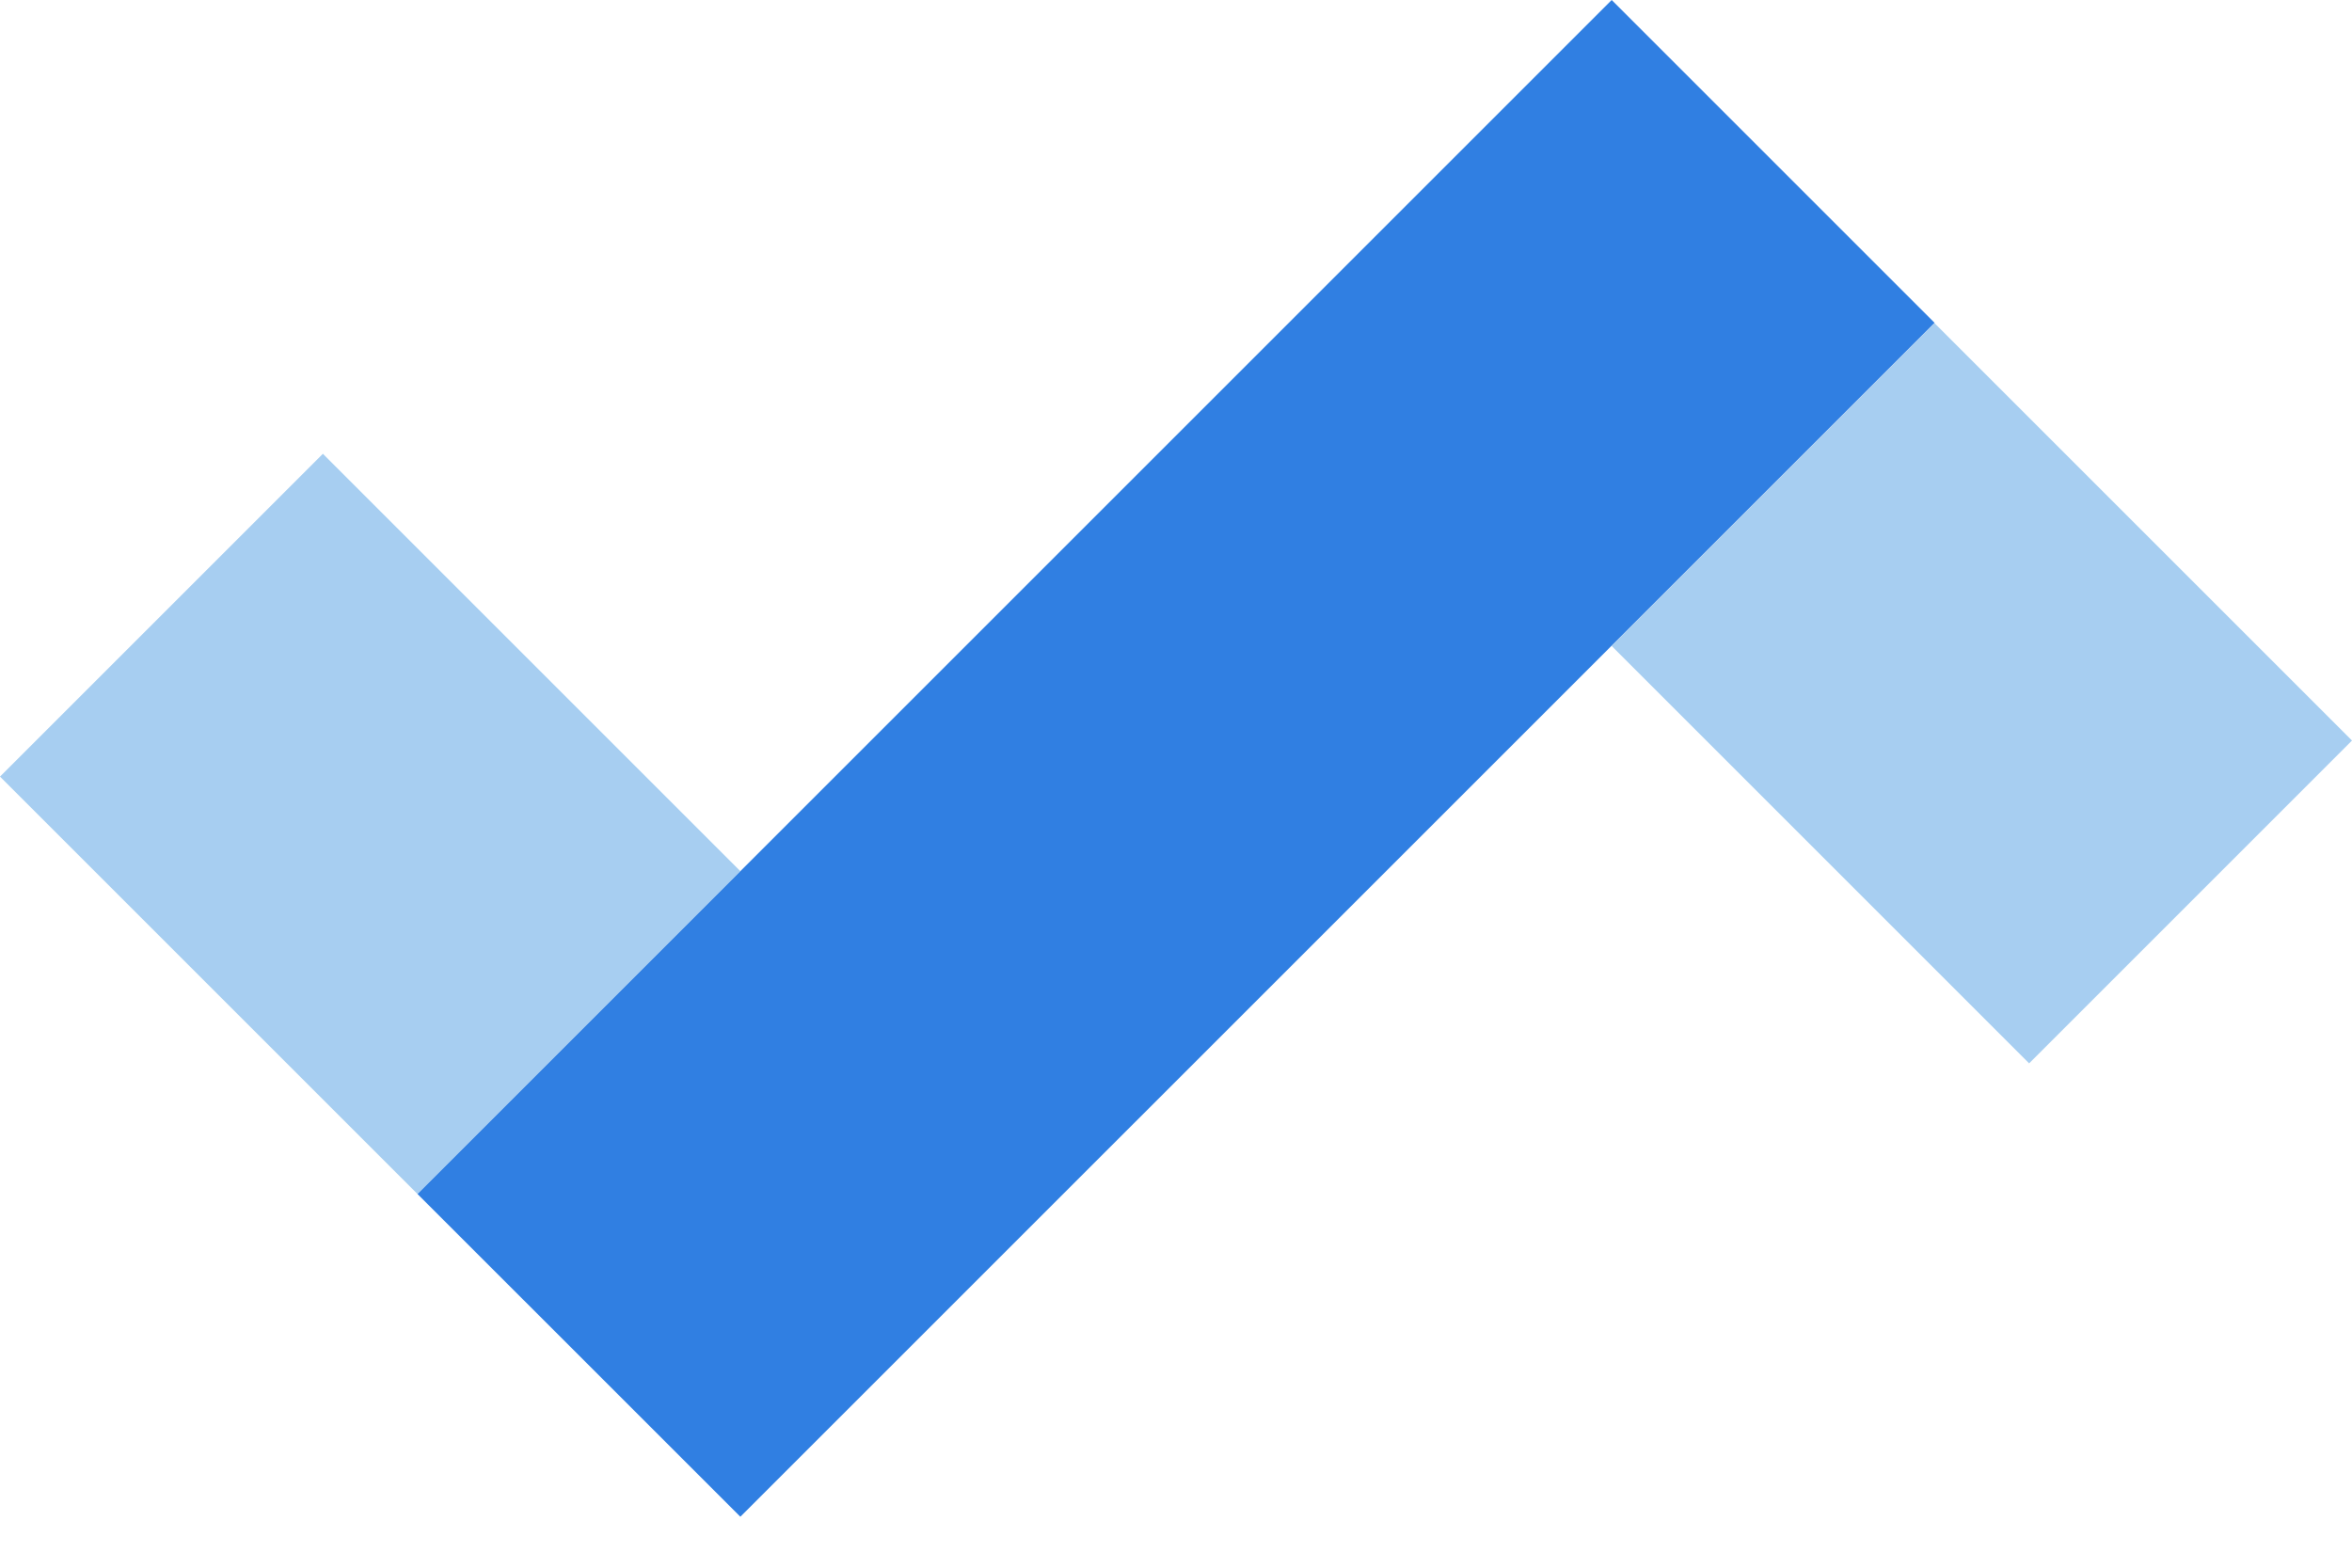
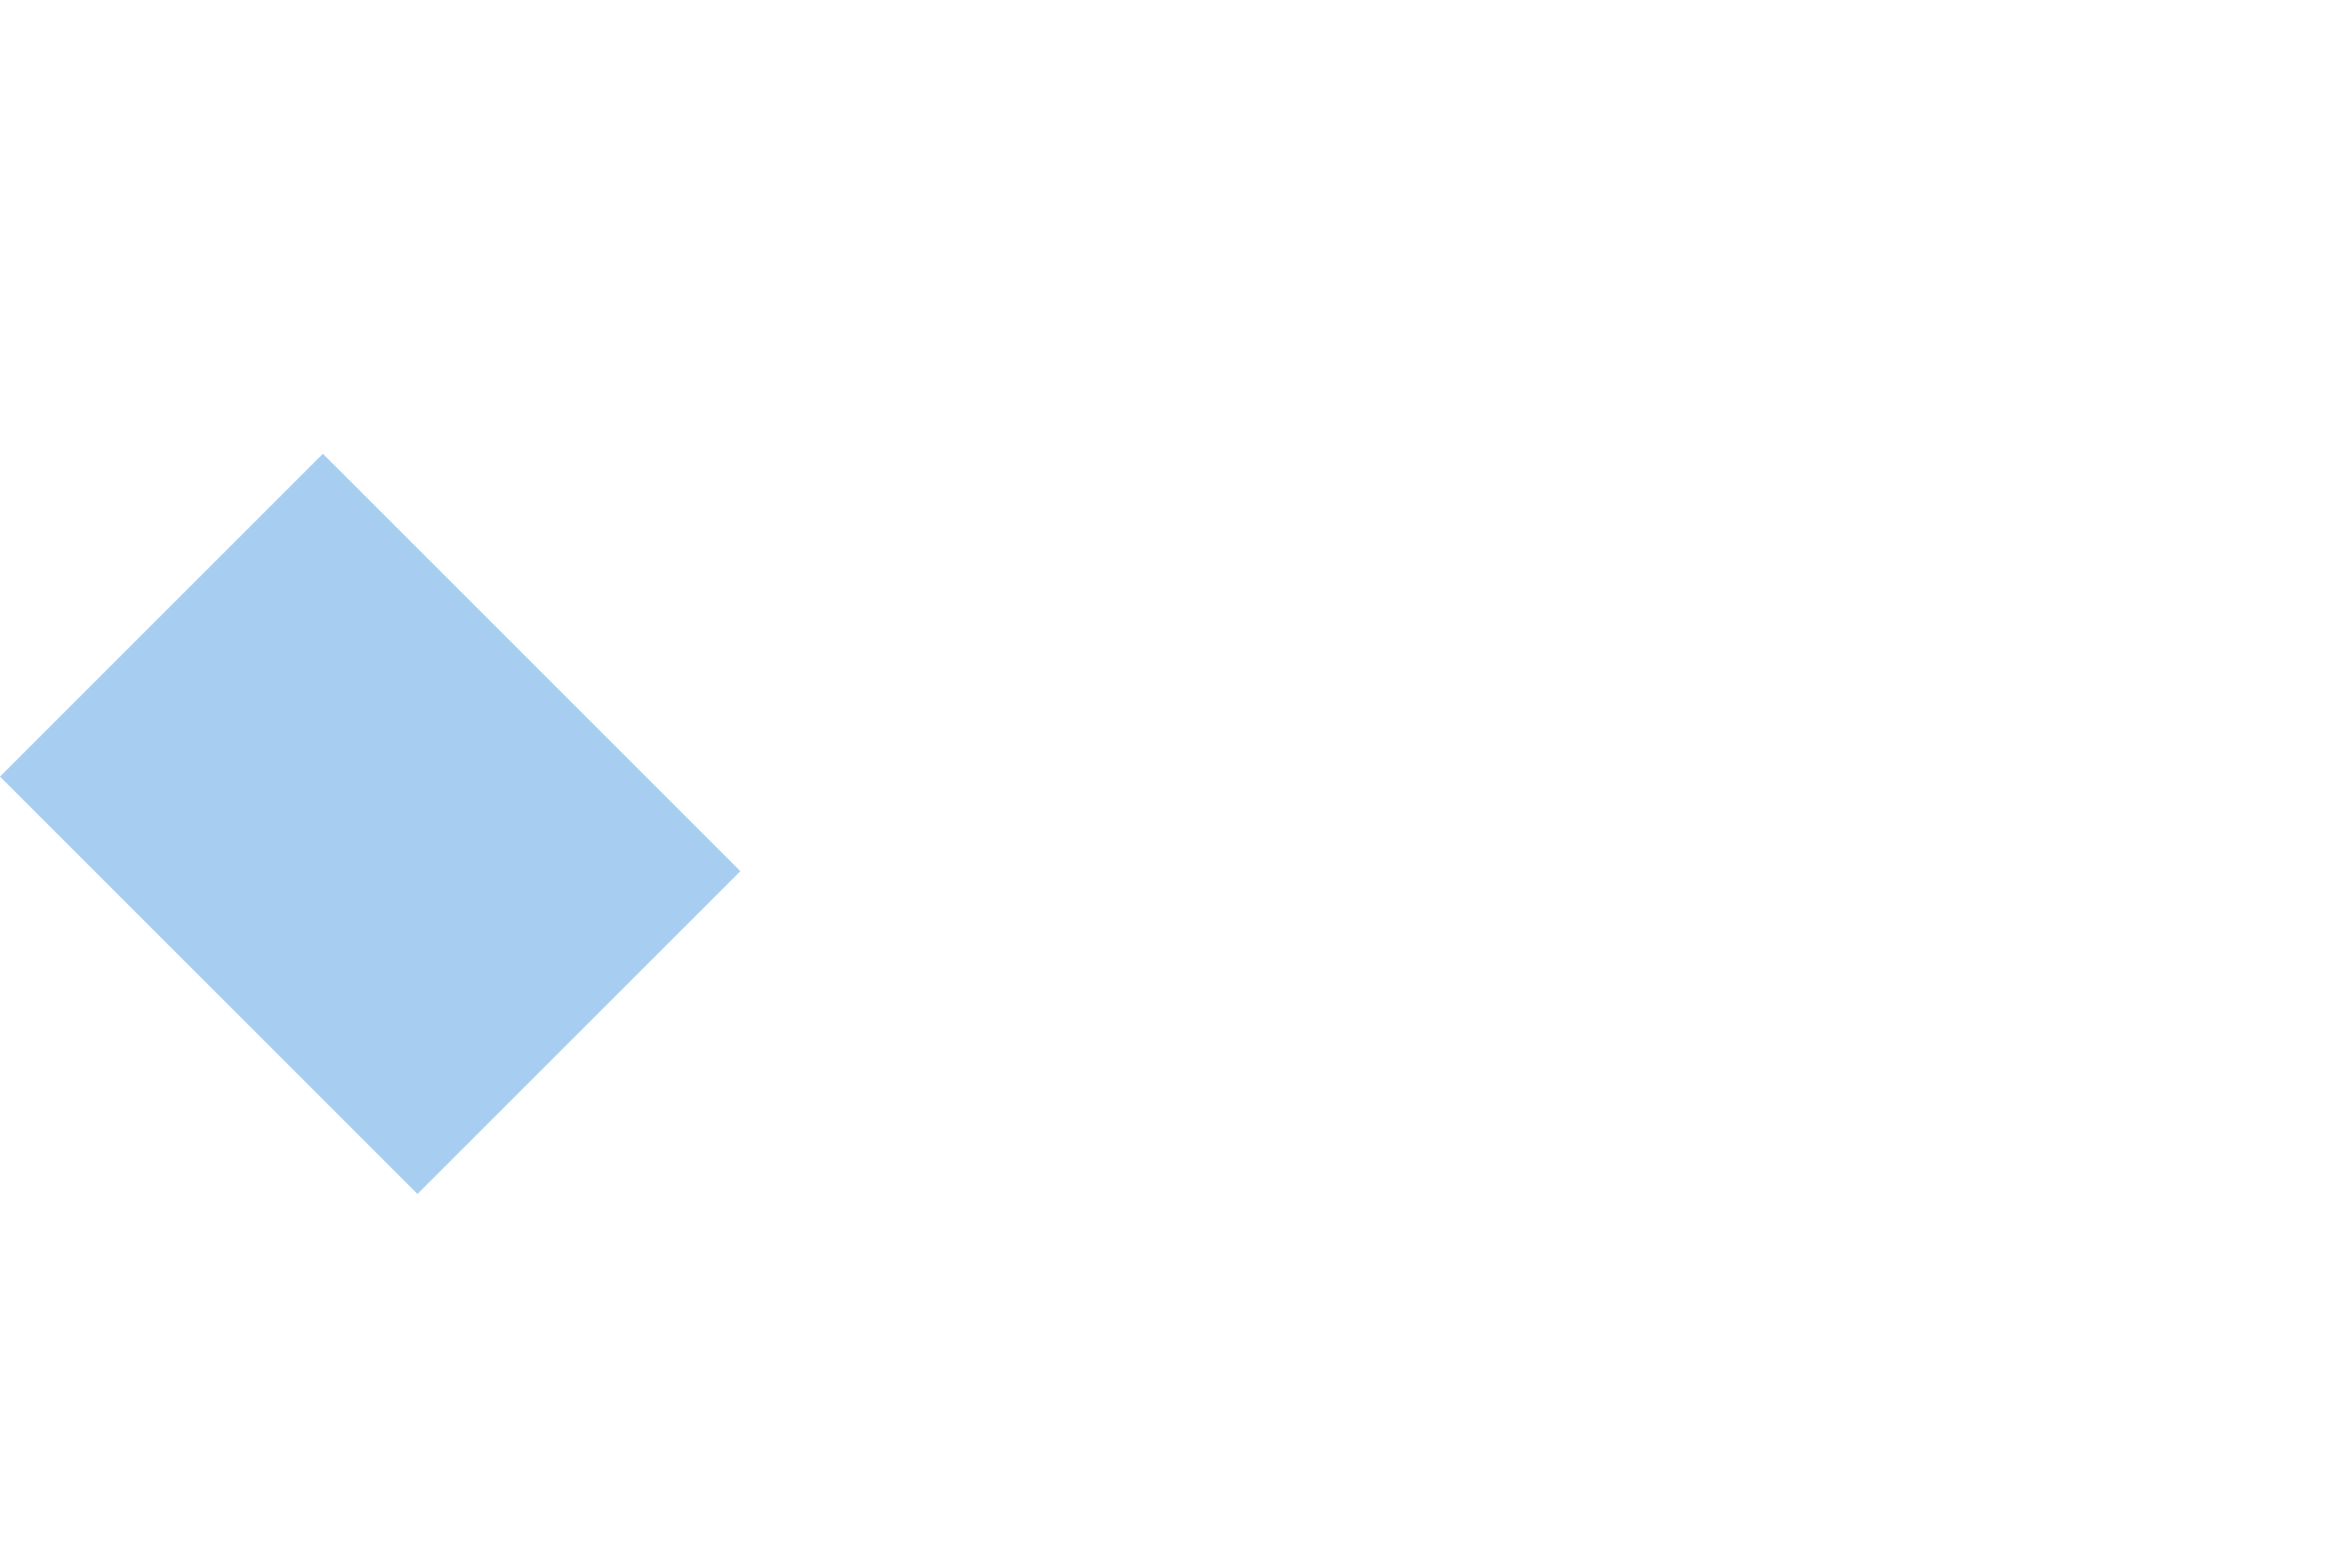
<svg xmlns="http://www.w3.org/2000/svg" width="36" height="24" viewBox="0 0 36 24" fill="none">
-   <path d="M24.669 -3.08394e-05L6.39 18.279L11.332 23.22L29.611 4.942L24.669 -3.08394e-05Z" fill="#307FE2" />
  <g opacity="0.75">
    <path opacity="0.75" d="M4.942 6.947L0 11.889L6.39 18.279L11.332 13.337L4.942 6.947Z" fill="#62A8E5" />
  </g>
  <g opacity="0.75">
-     <path opacity="0.75" d="M29.61 4.947L24.668 9.889L31.058 16.279L36 11.337L29.61 4.947Z" fill="#62A8E5" />
-   </g>
+     </g>
</svg>